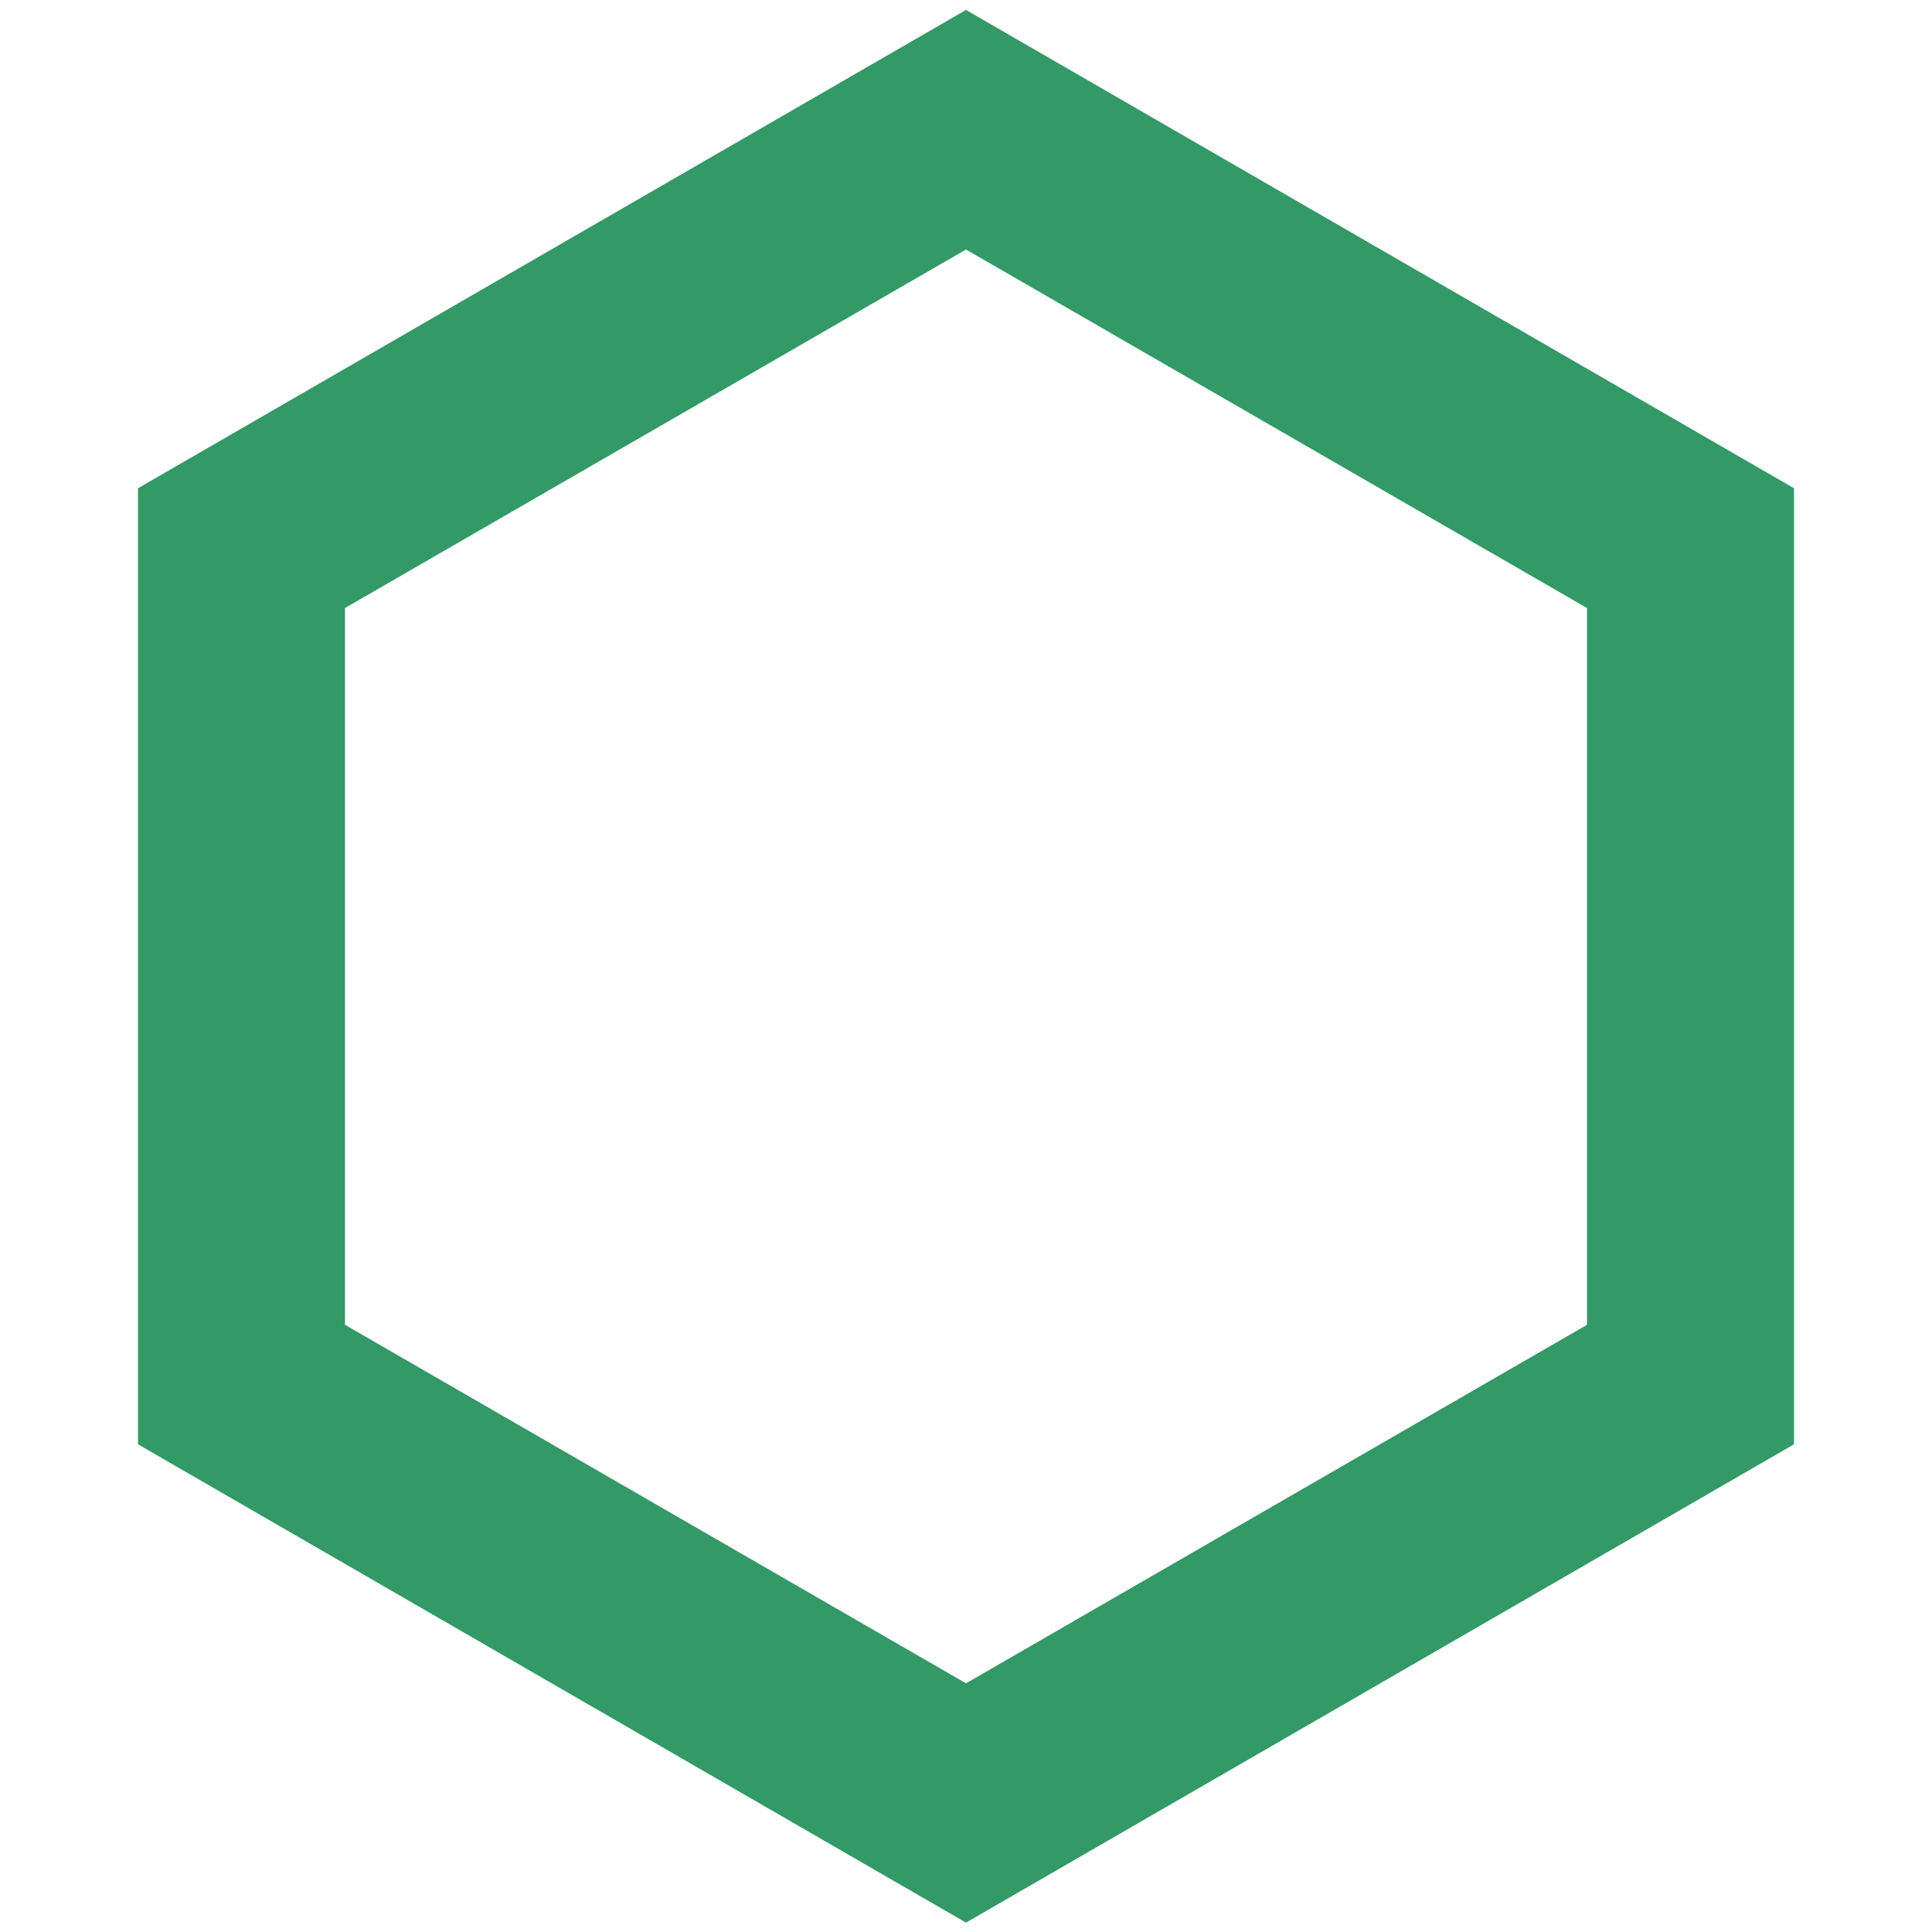
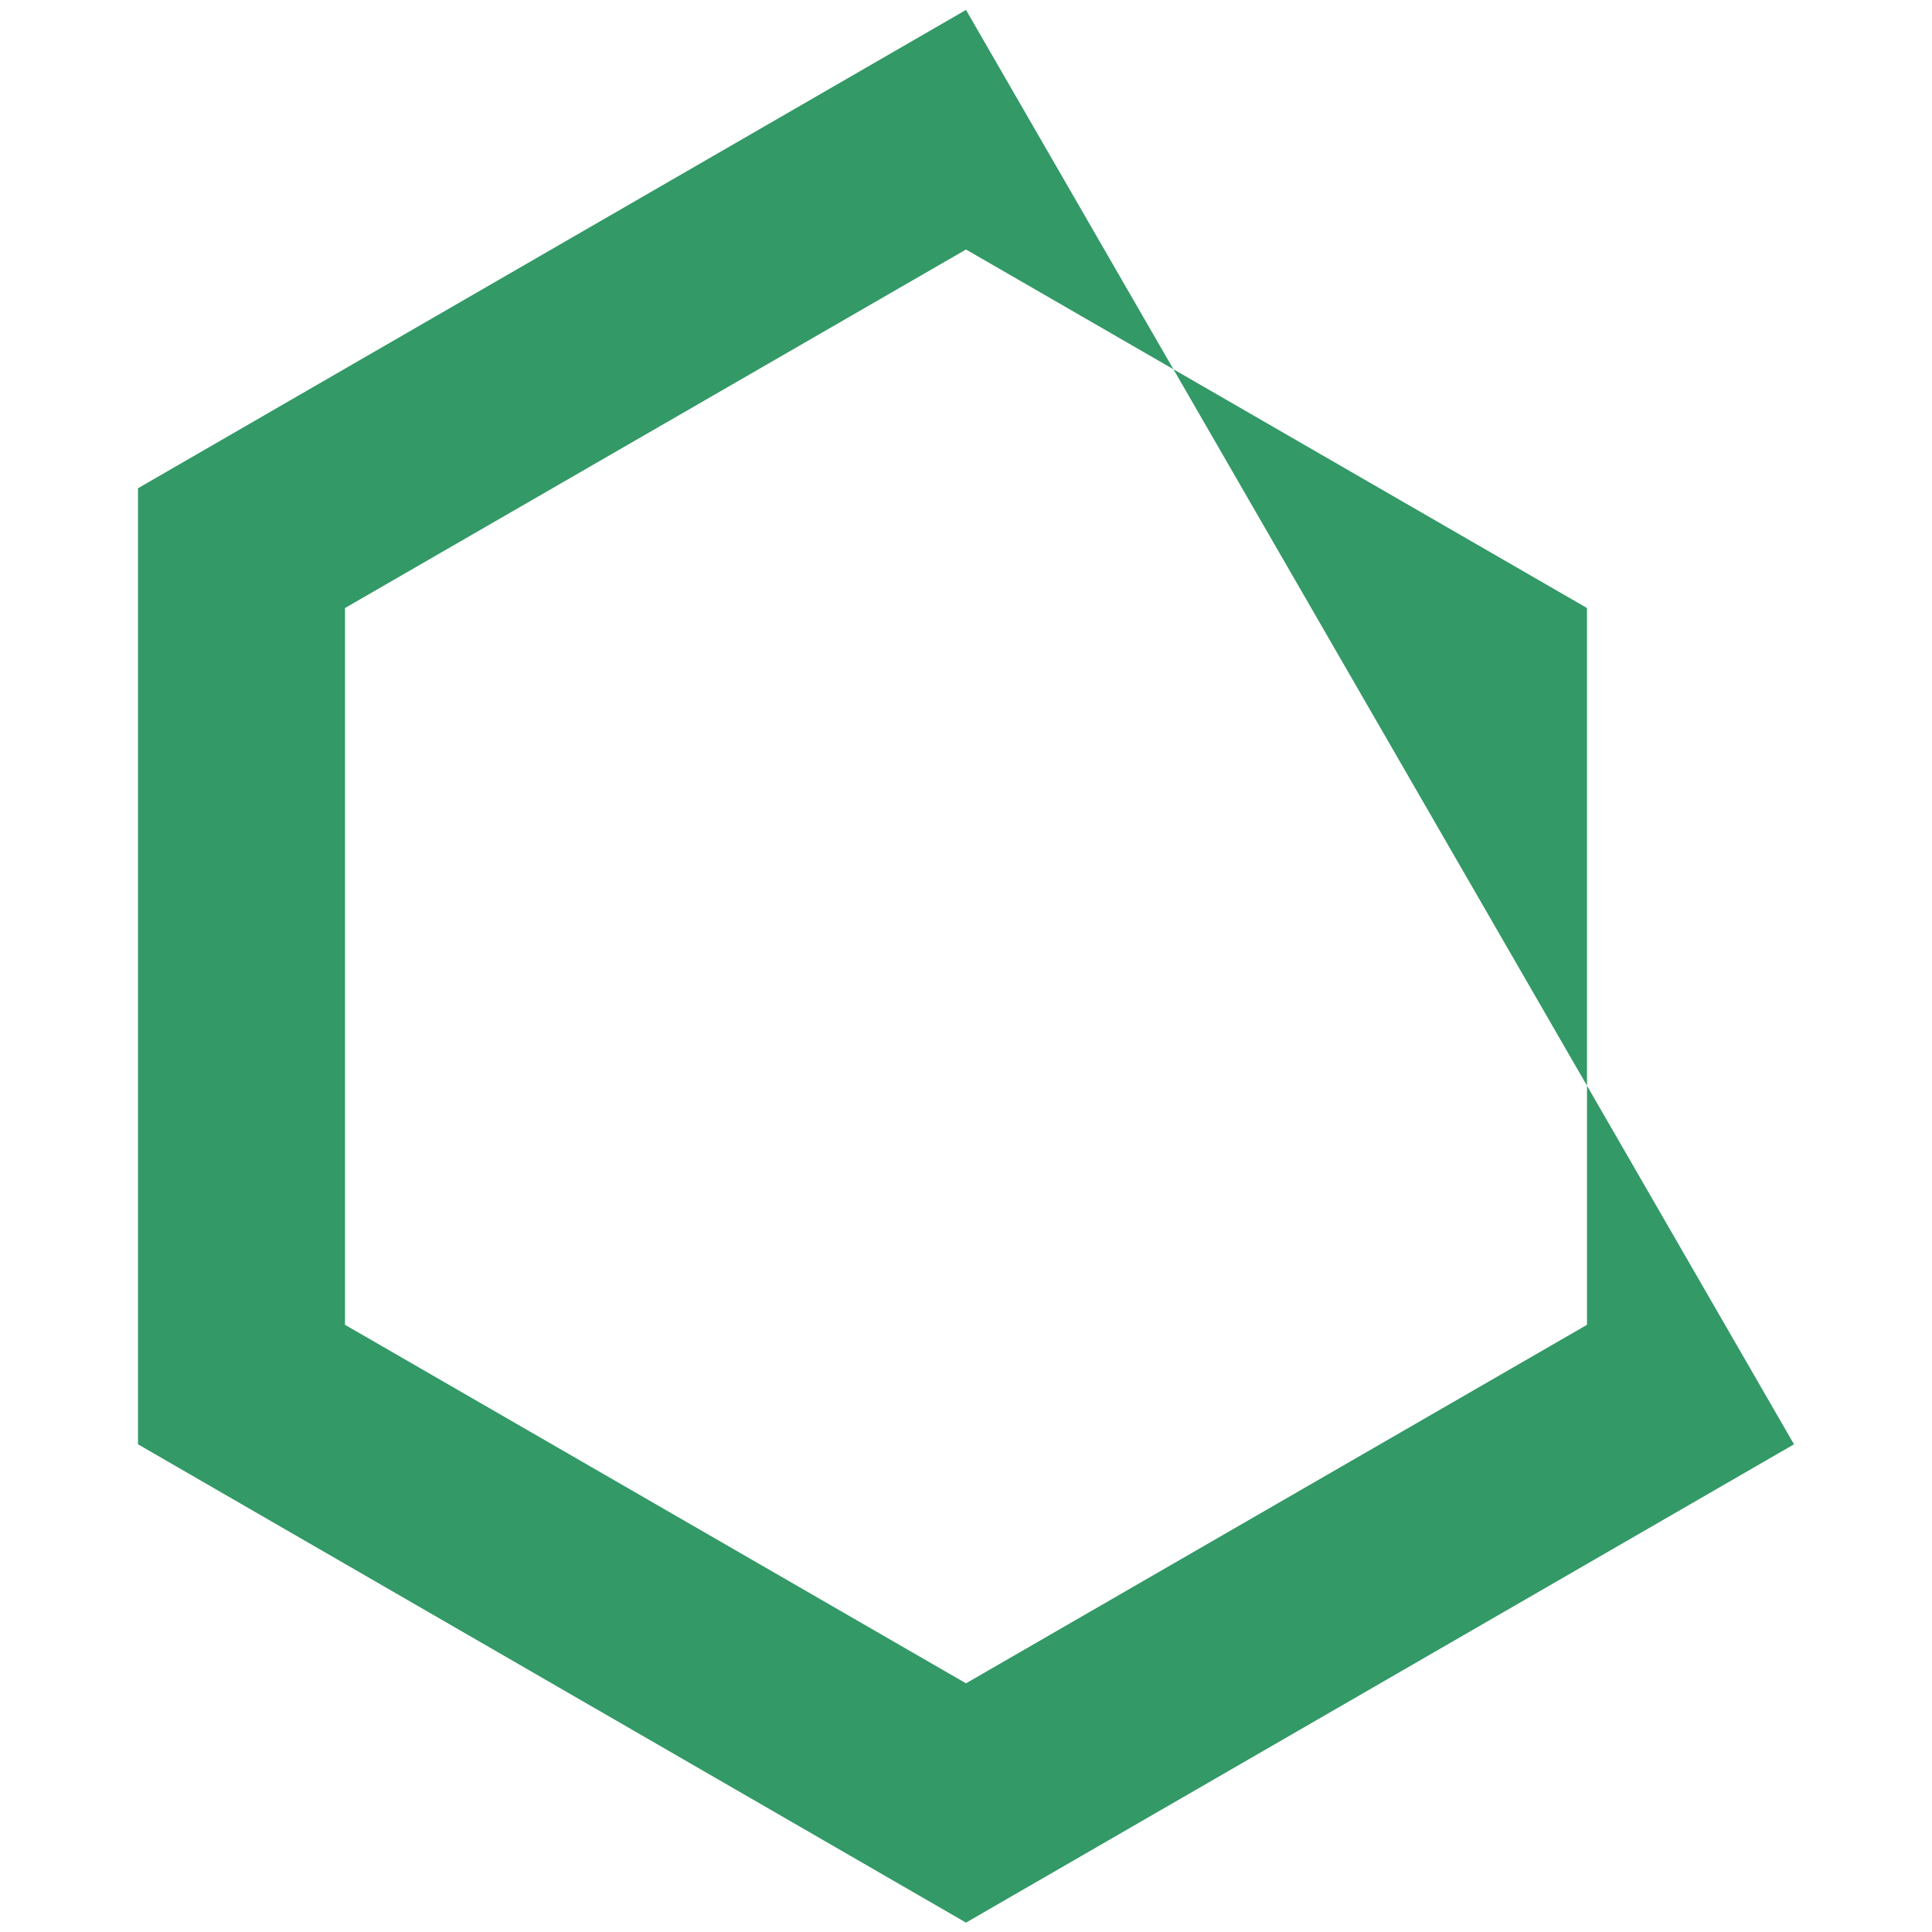
<svg xmlns="http://www.w3.org/2000/svg" id="Layer_1" version="1.1" viewBox="0 0 700 700">
  <defs>
    <style>
      .st0 {
        fill: #396;
      }
    </style>
  </defs>
-   <path class="st0" d="M350,3.6L50,176.9v346.4l300,173.3,300-173.3V176.9S350,3.6,350,3.6ZM575,480l-225,129.9-225-129.9V220.3l225-129.9,225,129.9v259.8Z" />
+   <path class="st0" d="M350,3.6L50,176.9v346.4l300,173.3,300-173.3S350,3.6,350,3.6ZM575,480l-225,129.9-225-129.9V220.3l225-129.9,225,129.9v259.8Z" />
</svg>